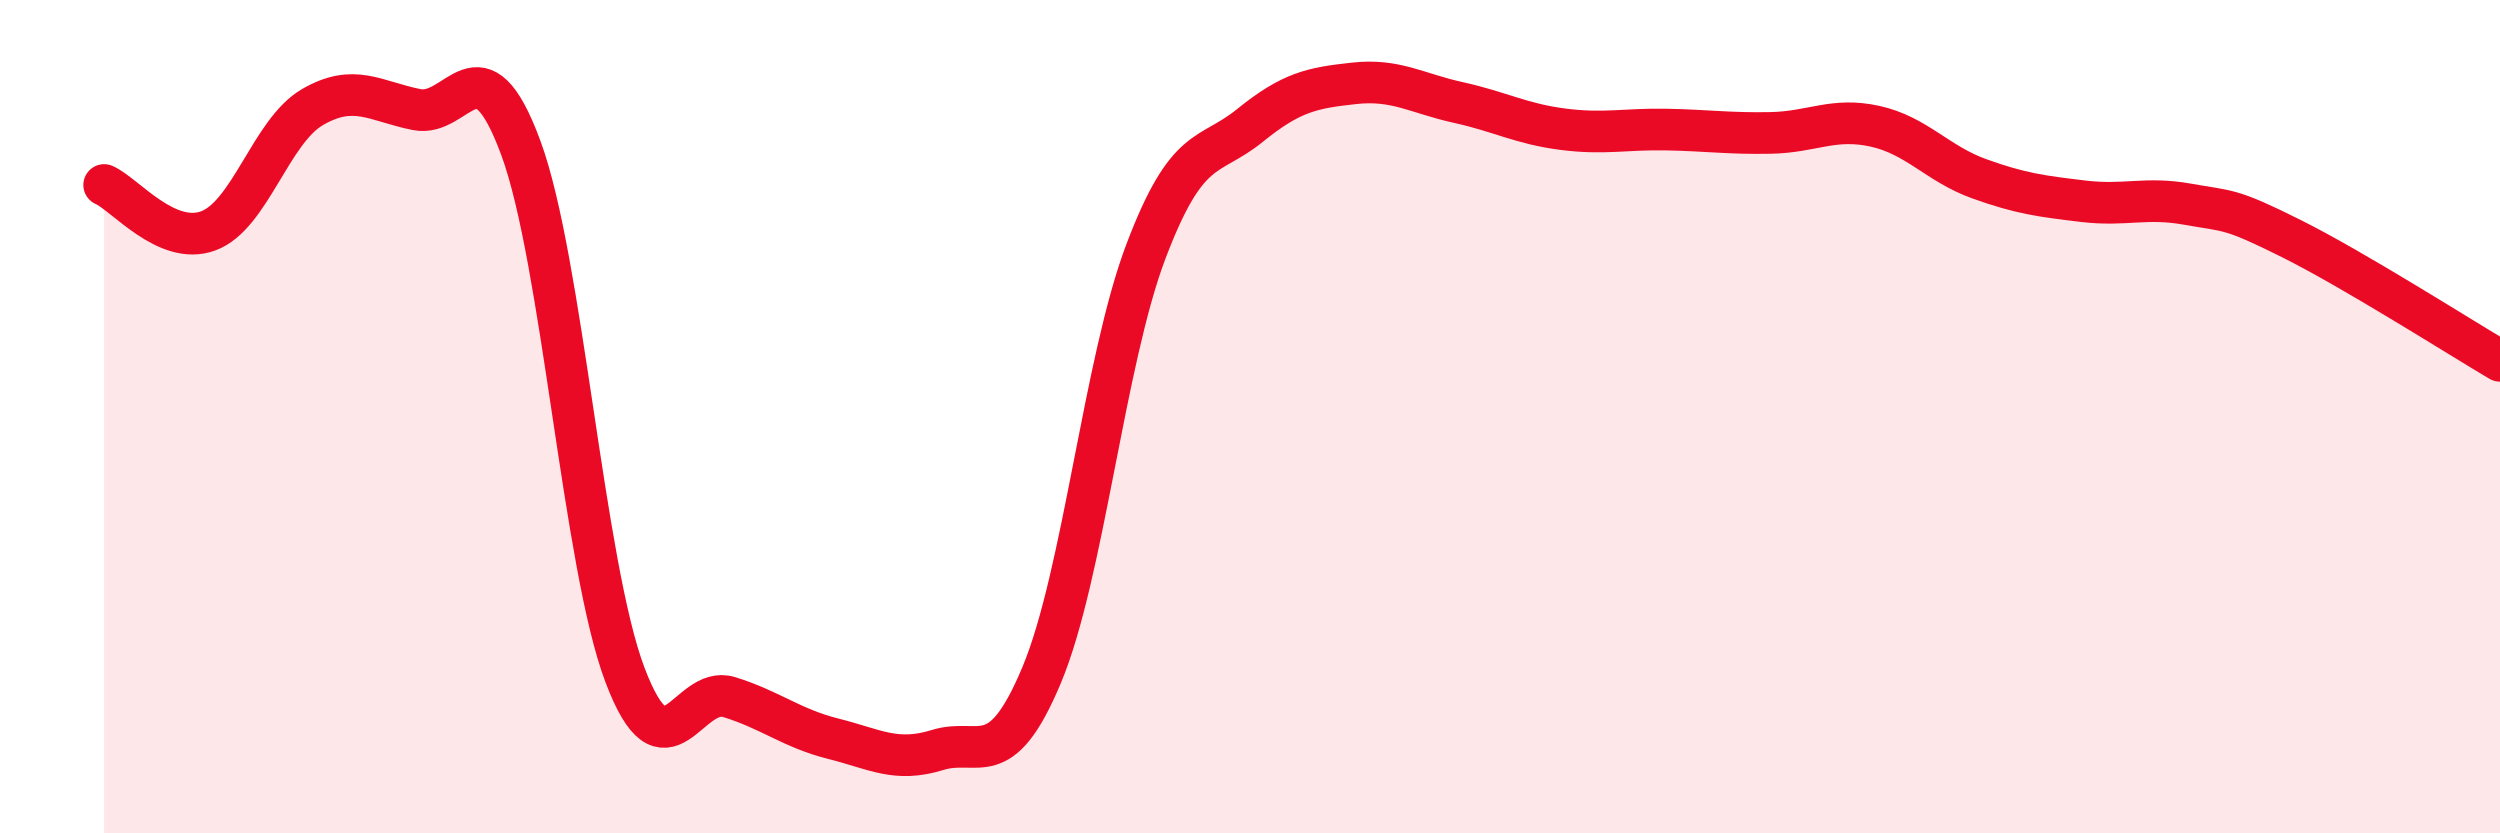
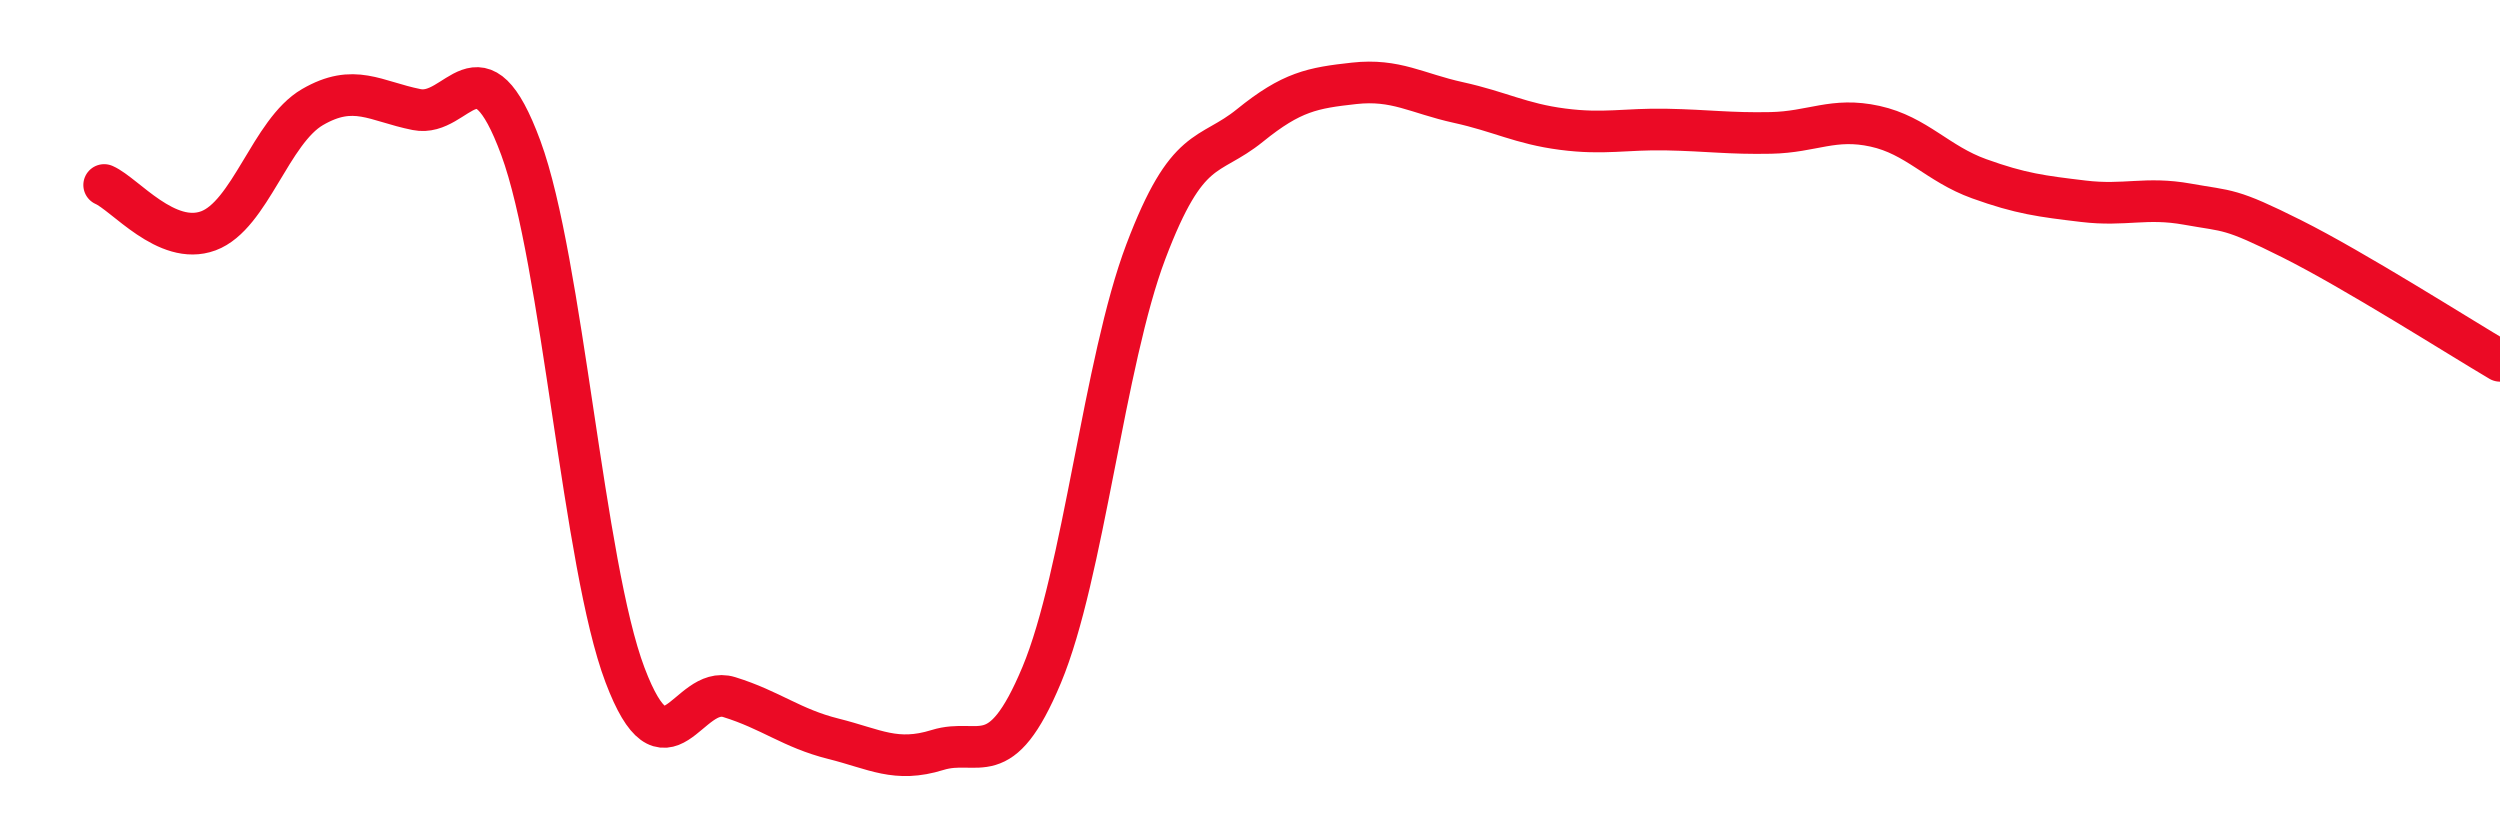
<svg xmlns="http://www.w3.org/2000/svg" width="60" height="20" viewBox="0 0 60 20">
-   <path d="M 2.5,4.44 C 3,4.66 4,5.91 5,5.54 C 6,5.17 6.5,3.15 7.5,2.57 C 8.5,1.99 9,2.43 10,2.63 C 11,2.83 11.5,0.84 12.5,3.55 C 13.5,6.26 14,13.56 15,16.2 C 16,18.84 16.5,16.42 17.5,16.73 C 18.5,17.04 19,17.48 20,17.73 C 21,17.98 21.5,18.31 22.5,18 C 23.5,17.69 24,18.59 25,16.2 C 26,13.81 26.5,8.68 27.5,6.04 C 28.5,3.4 29,3.82 30,3.01 C 31,2.2 31.5,2.11 32.5,2 C 33.5,1.89 34,2.24 35,2.46 C 36,2.68 36.5,2.97 37.5,3.1 C 38.5,3.23 39,3.09 40,3.11 C 41,3.13 41.5,3.21 42.5,3.19 C 43.5,3.17 44,2.81 45,3.03 C 46,3.25 46.5,3.93 47.5,4.29 C 48.5,4.65 49,4.71 50,4.83 C 51,4.95 51.5,4.72 52.5,4.9 C 53.5,5.08 53.5,4.98 55,5.73 C 56.5,6.48 59,8.07 60,8.66L60 20L2.5 20Z" fill="#EB0A25" opacity="0.1" stroke-linecap="round" stroke-linejoin="round" />
  <path d="M 2.5,4.44 C 3,4.66 4,5.91 5,5.54 C 6,5.17 6.5,3.15 7.5,2.57 C 8.5,1.99 9,2.43 10,2.63 C 11,2.83 11.5,0.84 12.5,3.55 C 13.5,6.26 14,13.56 15,16.2 C 16,18.84 16.5,16.42 17.5,16.73 C 18.5,17.04 19,17.48 20,17.73 C 21,17.98 21.5,18.31 22.5,18 C 23.5,17.69 24,18.59 25,16.2 C 26,13.81 26.5,8.68 27.5,6.04 C 28.5,3.4 29,3.82 30,3.01 C 31,2.2 31.5,2.11 32.5,2 C 33.5,1.89 34,2.24 35,2.46 C 36,2.68 36.5,2.97 37.5,3.1 C 38.5,3.23 39,3.09 40,3.11 C 41,3.13 41.5,3.21 42.5,3.19 C 43.5,3.17 44,2.81 45,3.03 C 46,3.25 46.5,3.93 47.5,4.29 C 48.5,4.65 49,4.71 50,4.83 C 51,4.95 51.5,4.72 52.5,4.9 C 53.5,5.08 53.5,4.98 55,5.73 C 56.5,6.48 59,8.07 60,8.66" stroke="#EB0A25" stroke-width="1" fill="none" stroke-linecap="round" stroke-linejoin="round" />
</svg>